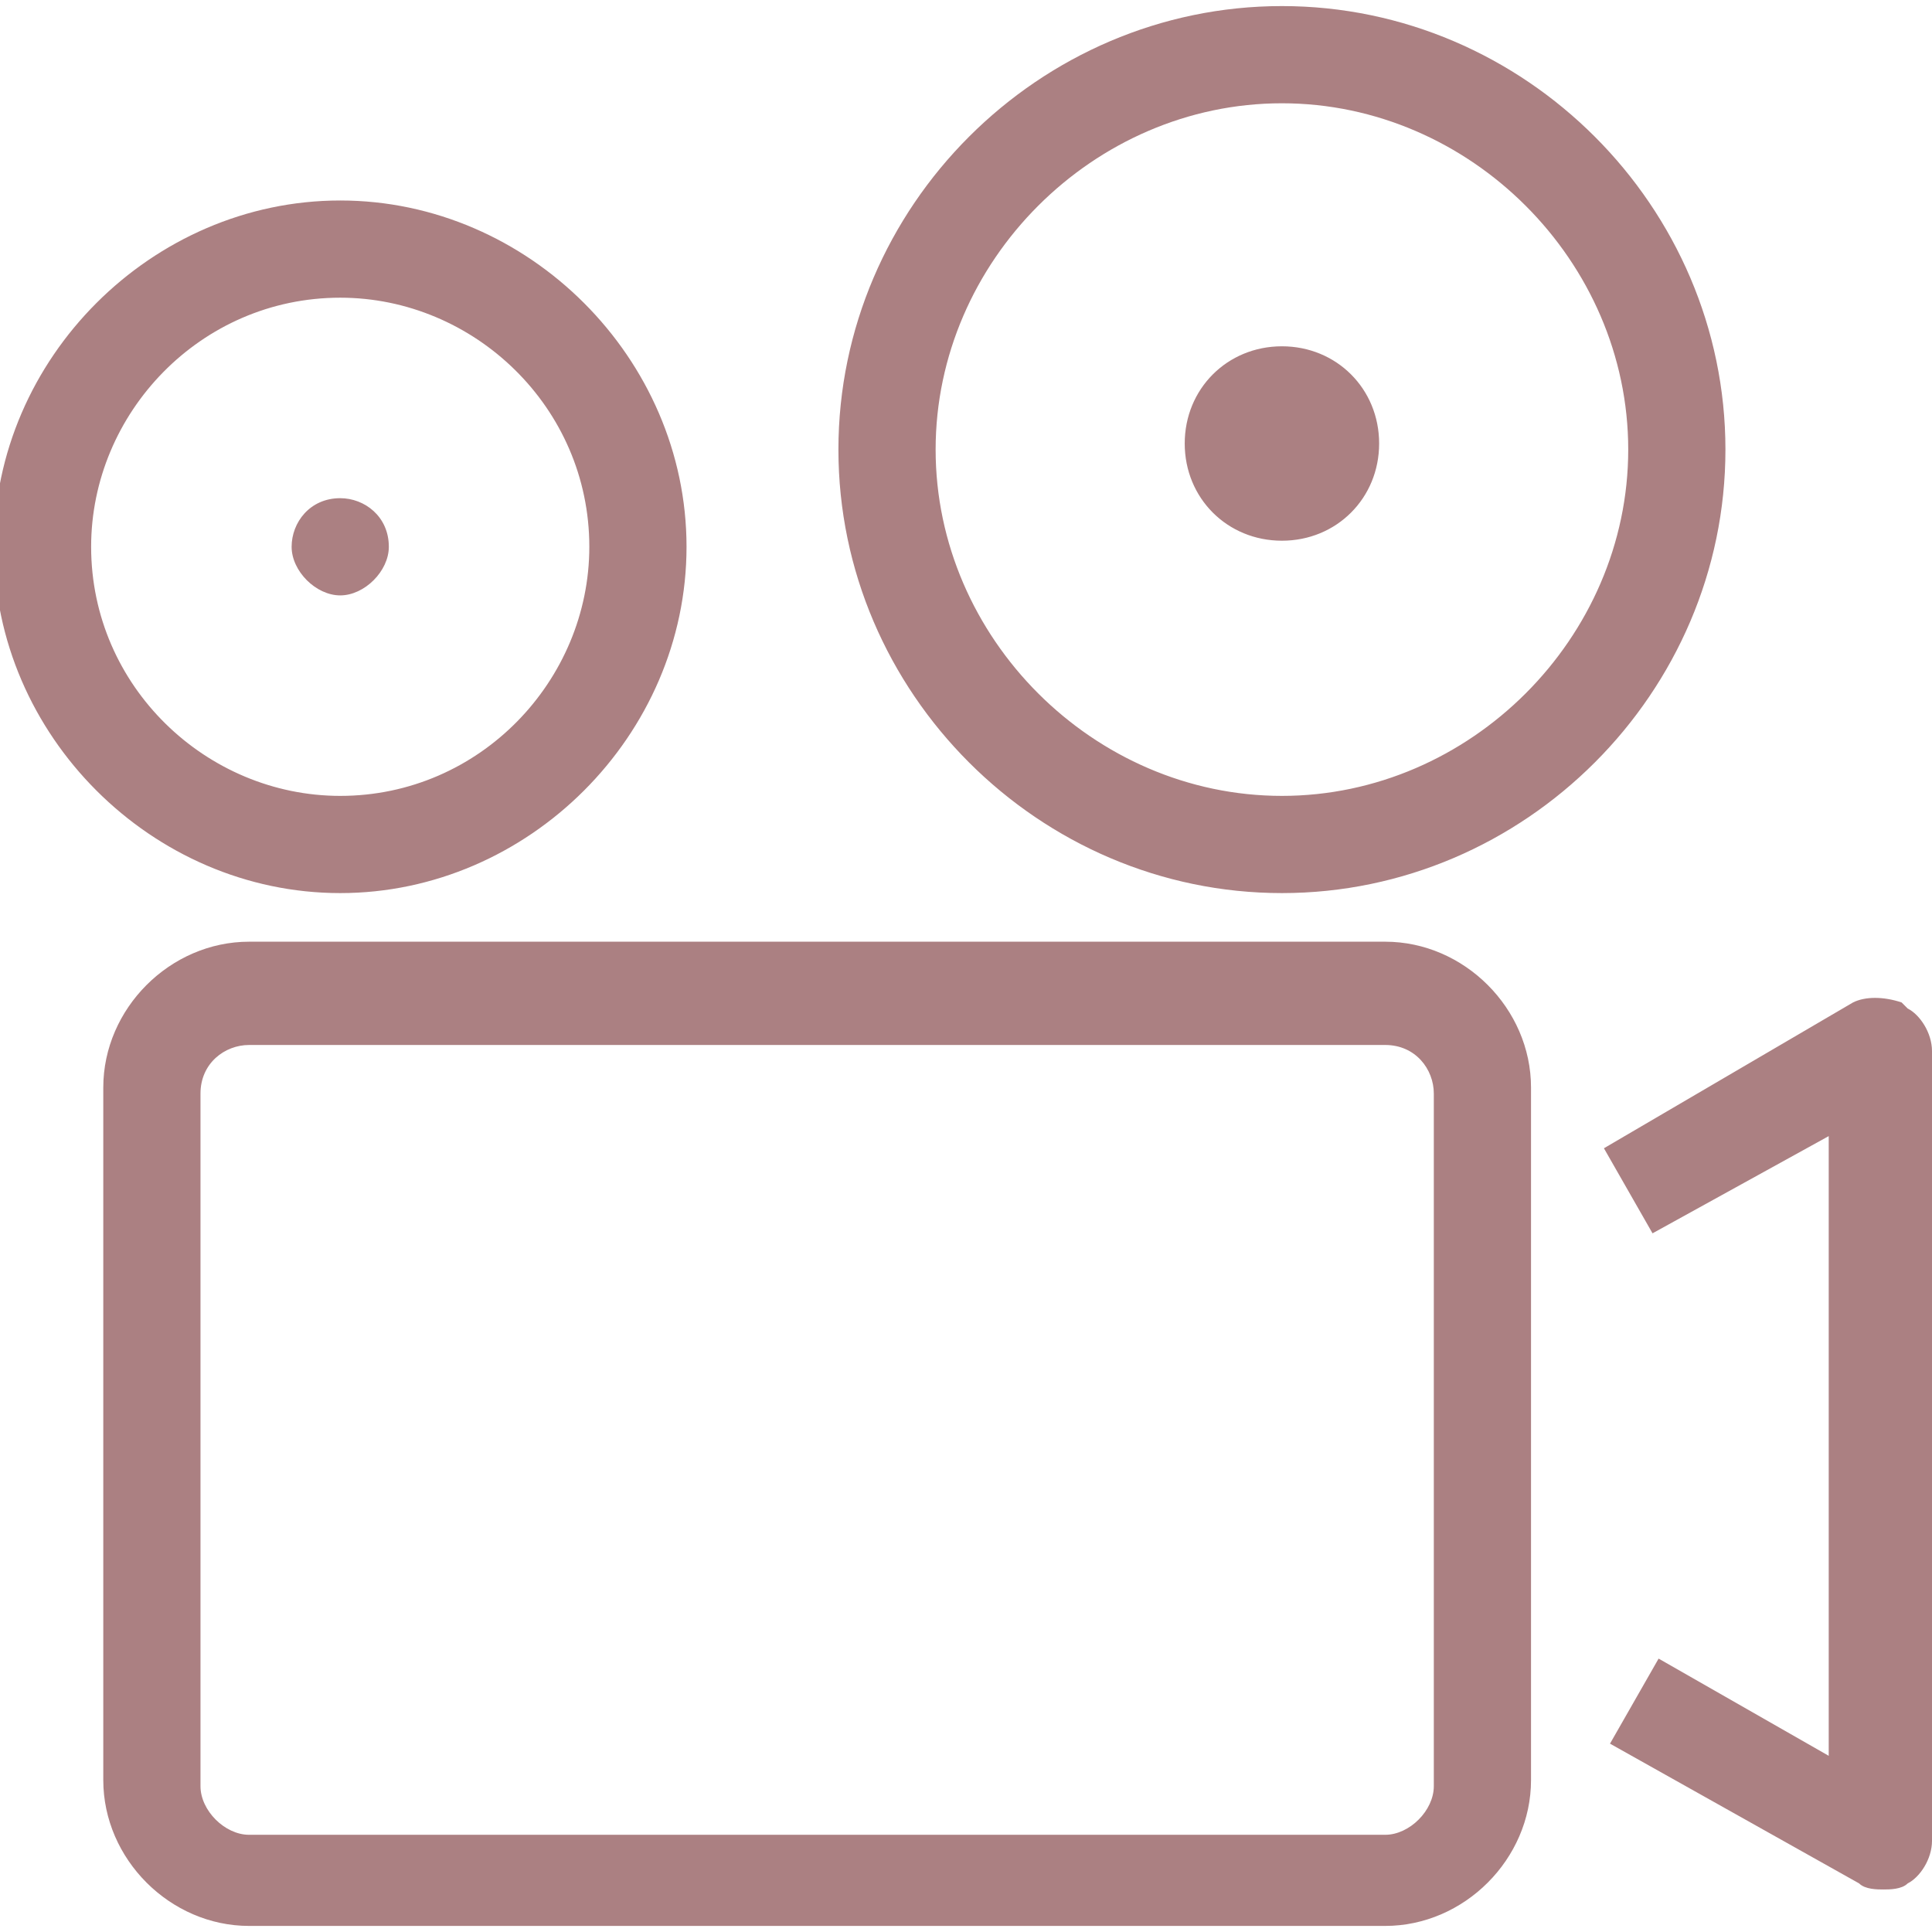
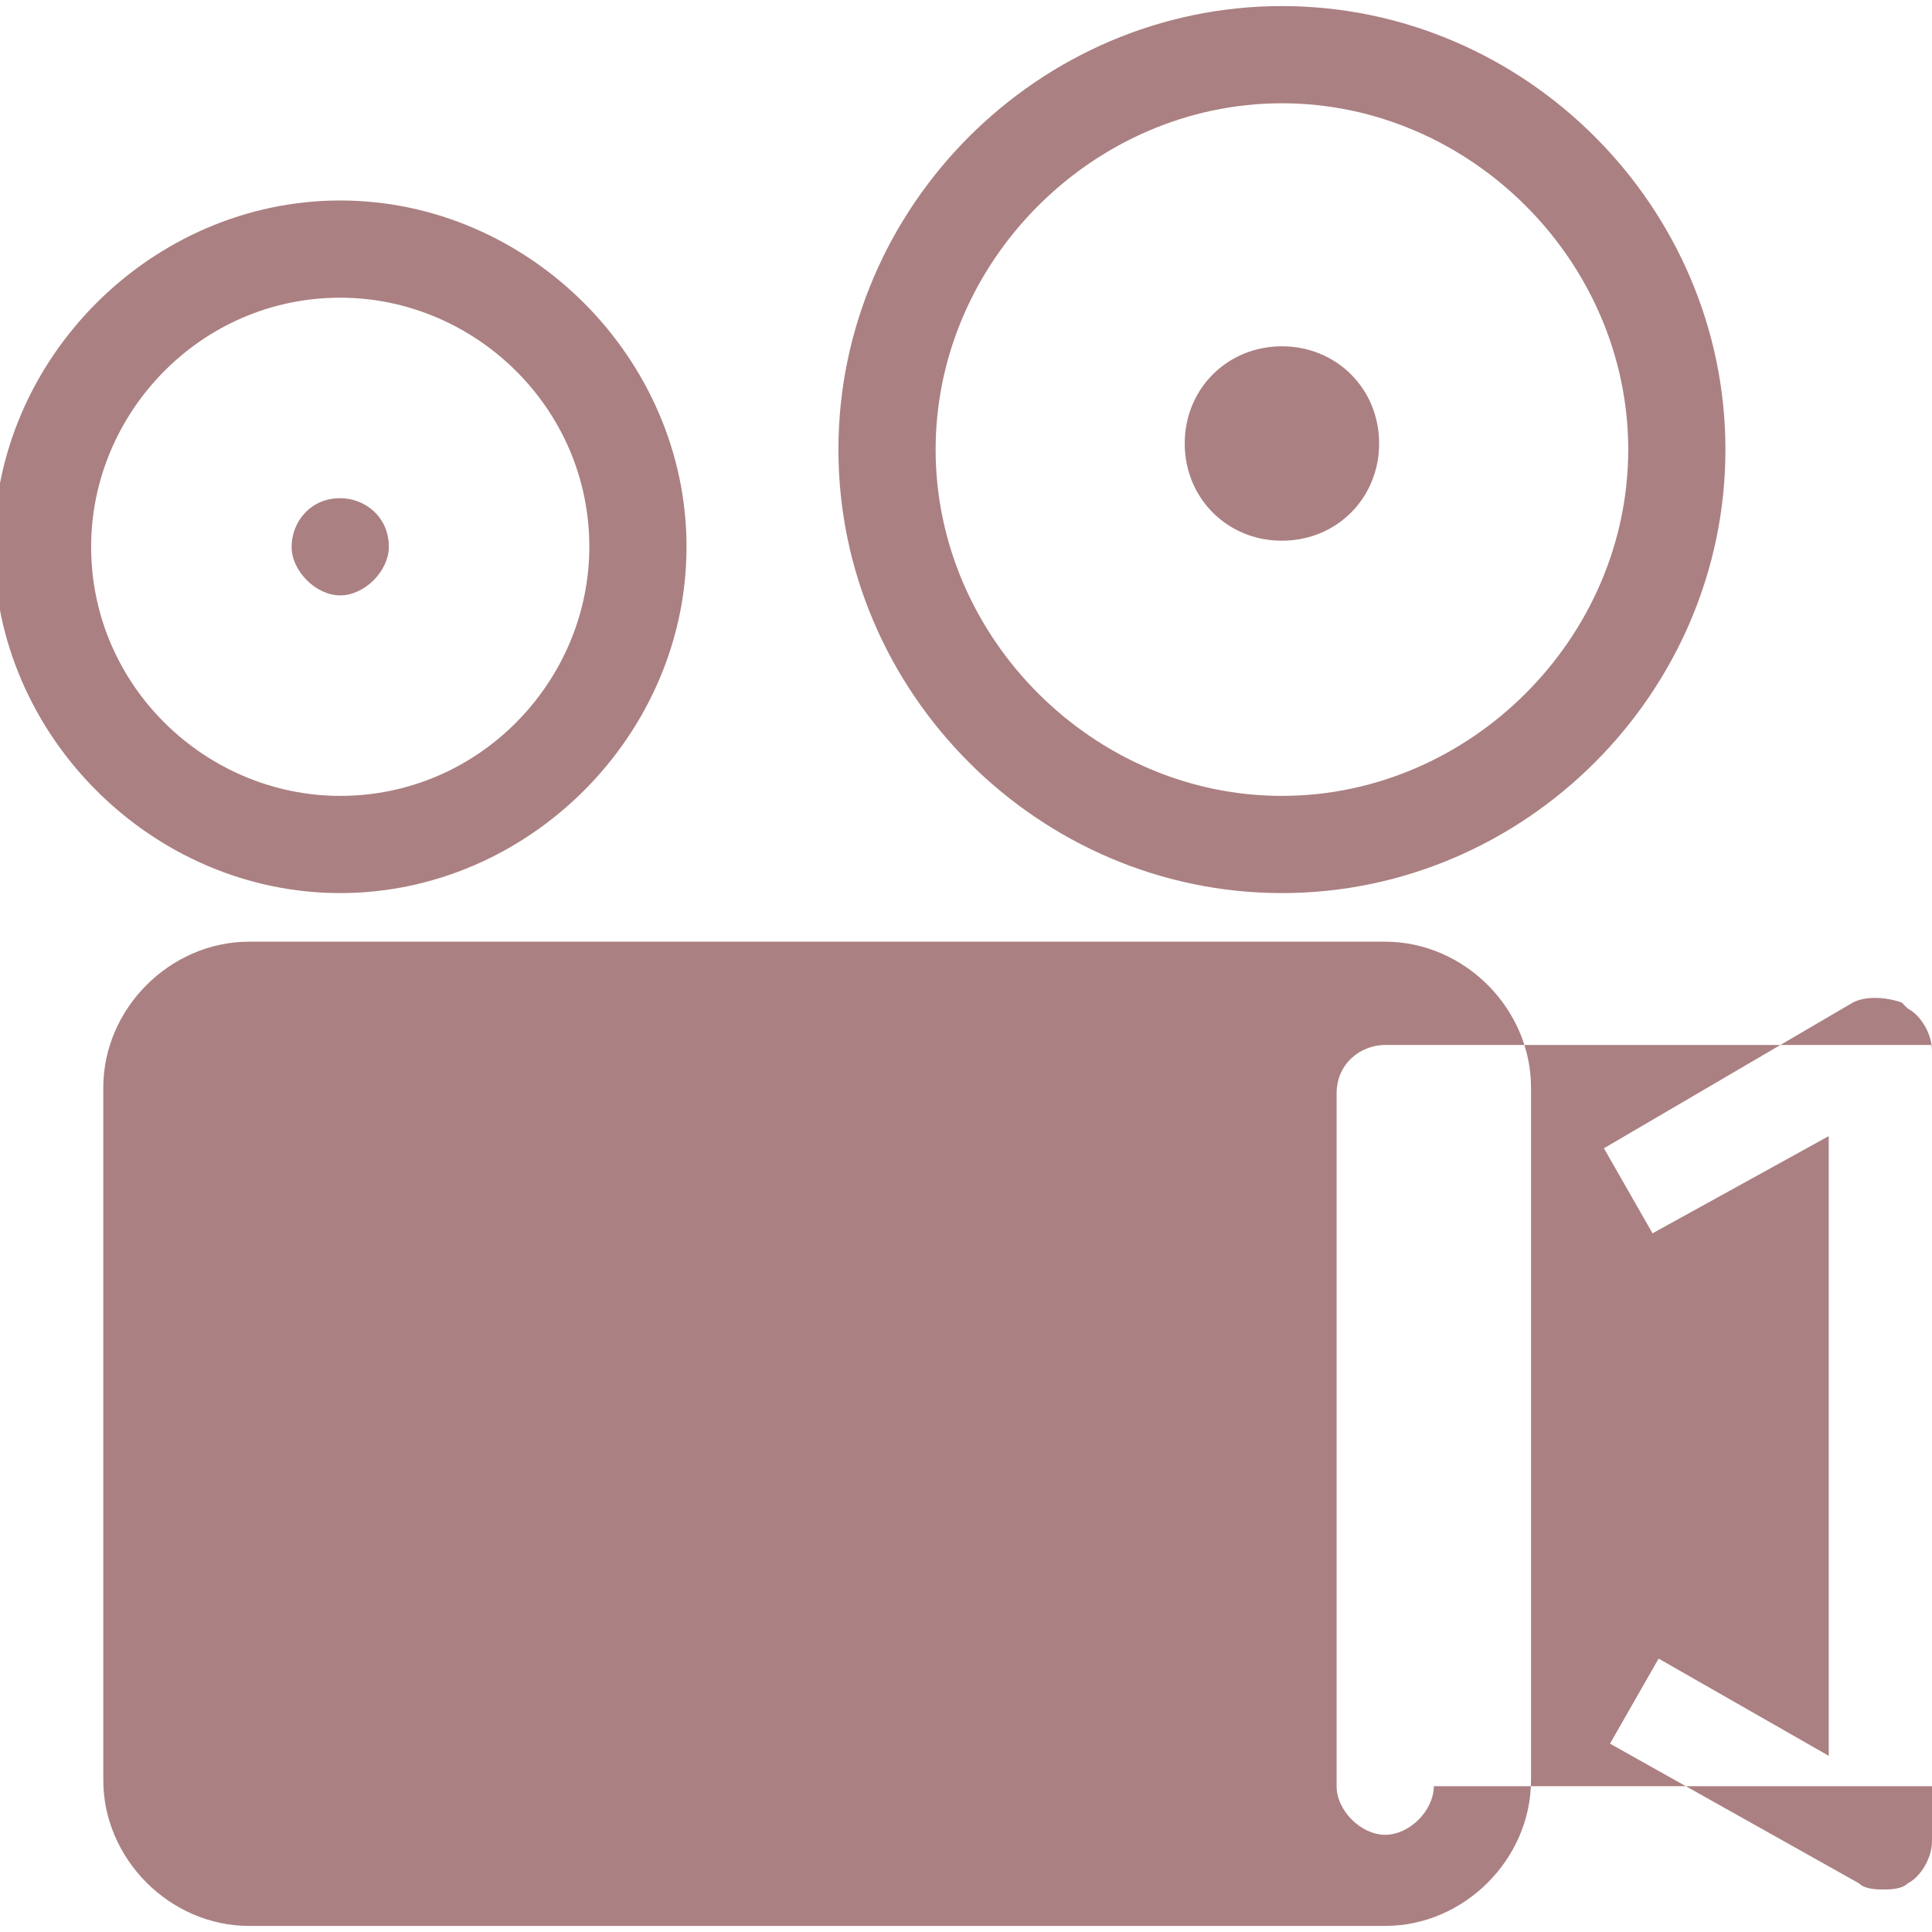
<svg xmlns="http://www.w3.org/2000/svg" xml:space="preserve" width="8.292mm" height="8.292mm" version="1.1" style="shape-rendering:geometricPrecision; text-rendering:geometricPrecision; image-rendering:optimizeQuality; fill-rule:evenodd; clip-rule:evenodd" viewBox="0 0 3.18 3.18">
  <defs>
    <style type="text/css">
   
    .fil0 {fill:#AB8082}
   
  </style>
  </defs>
  <g id="Слой_x0020_1">
-     <path class="fil0" d="M2.28 1.55l-1.87 0c-0.13,0 -0.24,0.11 -0.24,0.24l0 1.14c0,0.13 0.11,0.24 0.24,0.24l1.87 0c0.13,0 0.24,-0.11 0.24,-0.24l0 -1.14c0,-0.13 -0.11,-0.24 -0.24,-0.24zm0.08 1.39c0,0.04 -0.04,0.08 -0.08,0.08l-1.87 0c-0.04,0 -0.08,-0.04 -0.08,-0.08l0 -1.14c0,-0.05 0.04,-0.08 0.08,-0.08l1.87 0c0.05,0 0.08,0.04 0.08,0.08l0 1.14zm0.77 -1.29c-0.03,-0.01 -0.06,-0.01 -0.08,0l-0.41 0.24 0.08 0.14 0.29 -0.16 0 1.02 -0.28 -0.16 -0.08 0.14 0.41 0.23c0.01,0.01 0.03,0.01 0.04,0.01 0.01,0 0.03,-0 0.04,-0.01 0.02,-0.01 0.04,-0.04 0.04,-0.07l0 -1.3c0,-0.03 -0.02,-0.06 -0.04,-0.07zm-1.02 -1.64c-0.4,0 -0.73,0.33 -0.73,0.73 0,0.4 0.33,0.73 0.73,0.73 0.4,0 0.73,-0.33 0.73,-0.73 0,-0.4 -0.33,-0.73 -0.73,-0.73zm0 1.3c-0.31,0 -0.57,-0.26 -0.57,-0.57 0,-0.31 0.26,-0.57 0.57,-0.57 0.31,0 0.57,0.26 0.57,0.57 0,0.31 -0.26,0.57 -0.57,0.57zm-1.55 0.16c0.31,0 0.57,-0.26 0.57,-0.57 0,-0.31 -0.26,-0.57 -0.57,-0.57 -0.31,0 -0.57,0.26 -0.57,0.57 0,0.31 0.26,0.57 0.57,0.57zm0 -0.98c0.22,0 0.41,0.18 0.41,0.41 0,0.22 -0.18,0.41 -0.41,0.41 -0.22,0 -0.41,-0.18 -0.41,-0.41 0,-0.22 0.18,-0.41 0.41,-0.41zm1.55 0.08c-0.09,0 -0.16,0.07 -0.16,0.16 0,0.09 0.07,0.16 0.16,0.16 0.09,0 0.16,-0.07 0.16,-0.16 0,-0.09 -0.07,-0.16 -0.16,-0.16zm-1.55 0.41c0.04,0 0.08,-0.04 0.08,-0.08 0,-0.05 -0.04,-0.08 -0.08,-0.08 -0.05,-0 -0.08,0.04 -0.08,0.08 0,0.04 0.04,0.08 0.08,0.08z" />
+     <path class="fil0" d="M2.28 1.55l-1.87 0c-0.13,0 -0.24,0.11 -0.24,0.24l0 1.14c0,0.13 0.11,0.24 0.24,0.24l1.87 0c0.13,0 0.24,-0.11 0.24,-0.24l0 -1.14c0,-0.13 -0.11,-0.24 -0.24,-0.24zm0.08 1.39c0,0.04 -0.04,0.08 -0.08,0.08c-0.04,0 -0.08,-0.04 -0.08,-0.08l0 -1.14c0,-0.05 0.04,-0.08 0.08,-0.08l1.87 0c0.05,0 0.08,0.04 0.08,0.08l0 1.14zm0.77 -1.29c-0.03,-0.01 -0.06,-0.01 -0.08,0l-0.41 0.24 0.08 0.14 0.29 -0.16 0 1.02 -0.28 -0.16 -0.08 0.14 0.41 0.23c0.01,0.01 0.03,0.01 0.04,0.01 0.01,0 0.03,-0 0.04,-0.01 0.02,-0.01 0.04,-0.04 0.04,-0.07l0 -1.3c0,-0.03 -0.02,-0.06 -0.04,-0.07zm-1.02 -1.64c-0.4,0 -0.73,0.33 -0.73,0.73 0,0.4 0.33,0.73 0.73,0.73 0.4,0 0.73,-0.33 0.73,-0.73 0,-0.4 -0.33,-0.73 -0.73,-0.73zm0 1.3c-0.31,0 -0.57,-0.26 -0.57,-0.57 0,-0.31 0.26,-0.57 0.57,-0.57 0.31,0 0.57,0.26 0.57,0.57 0,0.31 -0.26,0.57 -0.57,0.57zm-1.55 0.16c0.31,0 0.57,-0.26 0.57,-0.57 0,-0.31 -0.26,-0.57 -0.57,-0.57 -0.31,0 -0.57,0.26 -0.57,0.57 0,0.31 0.26,0.57 0.57,0.57zm0 -0.98c0.22,0 0.41,0.18 0.41,0.41 0,0.22 -0.18,0.41 -0.41,0.41 -0.22,0 -0.41,-0.18 -0.41,-0.41 0,-0.22 0.18,-0.41 0.41,-0.41zm1.55 0.08c-0.09,0 -0.16,0.07 -0.16,0.16 0,0.09 0.07,0.16 0.16,0.16 0.09,0 0.16,-0.07 0.16,-0.16 0,-0.09 -0.07,-0.16 -0.16,-0.16zm-1.55 0.41c0.04,0 0.08,-0.04 0.08,-0.08 0,-0.05 -0.04,-0.08 -0.08,-0.08 -0.05,-0 -0.08,0.04 -0.08,0.08 0,0.04 0.04,0.08 0.08,0.08z" />
  </g>
</svg>